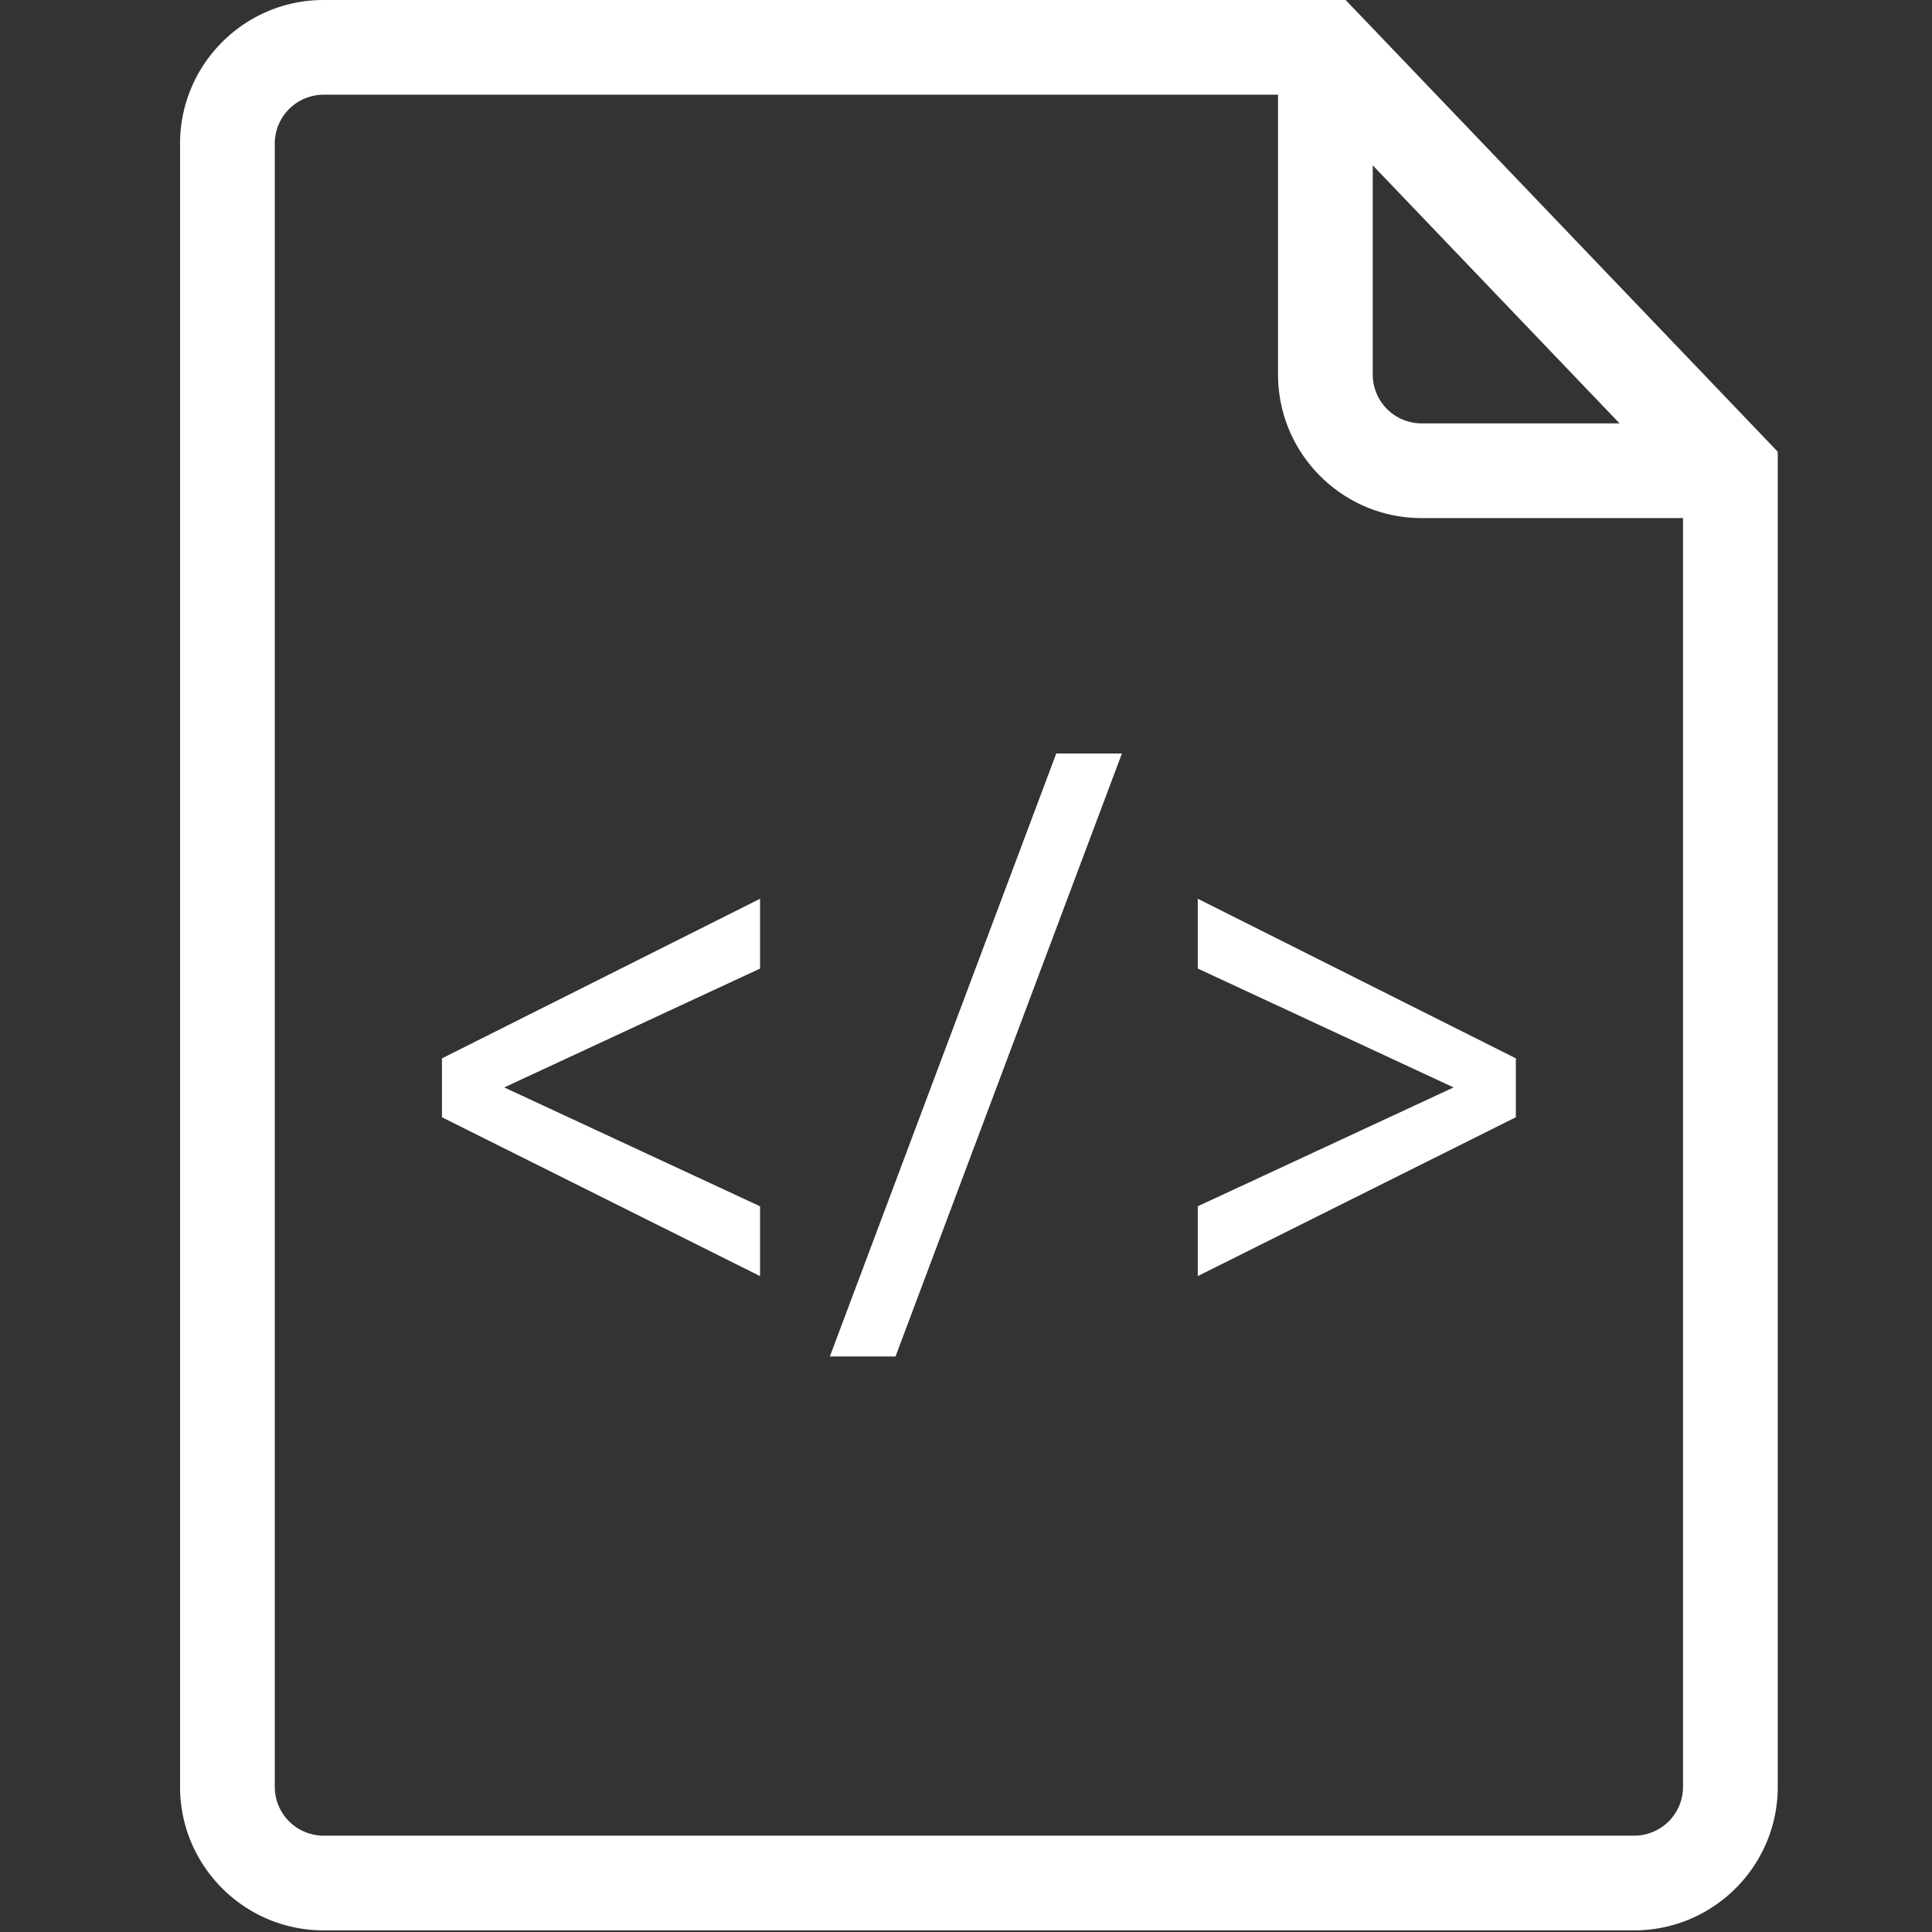
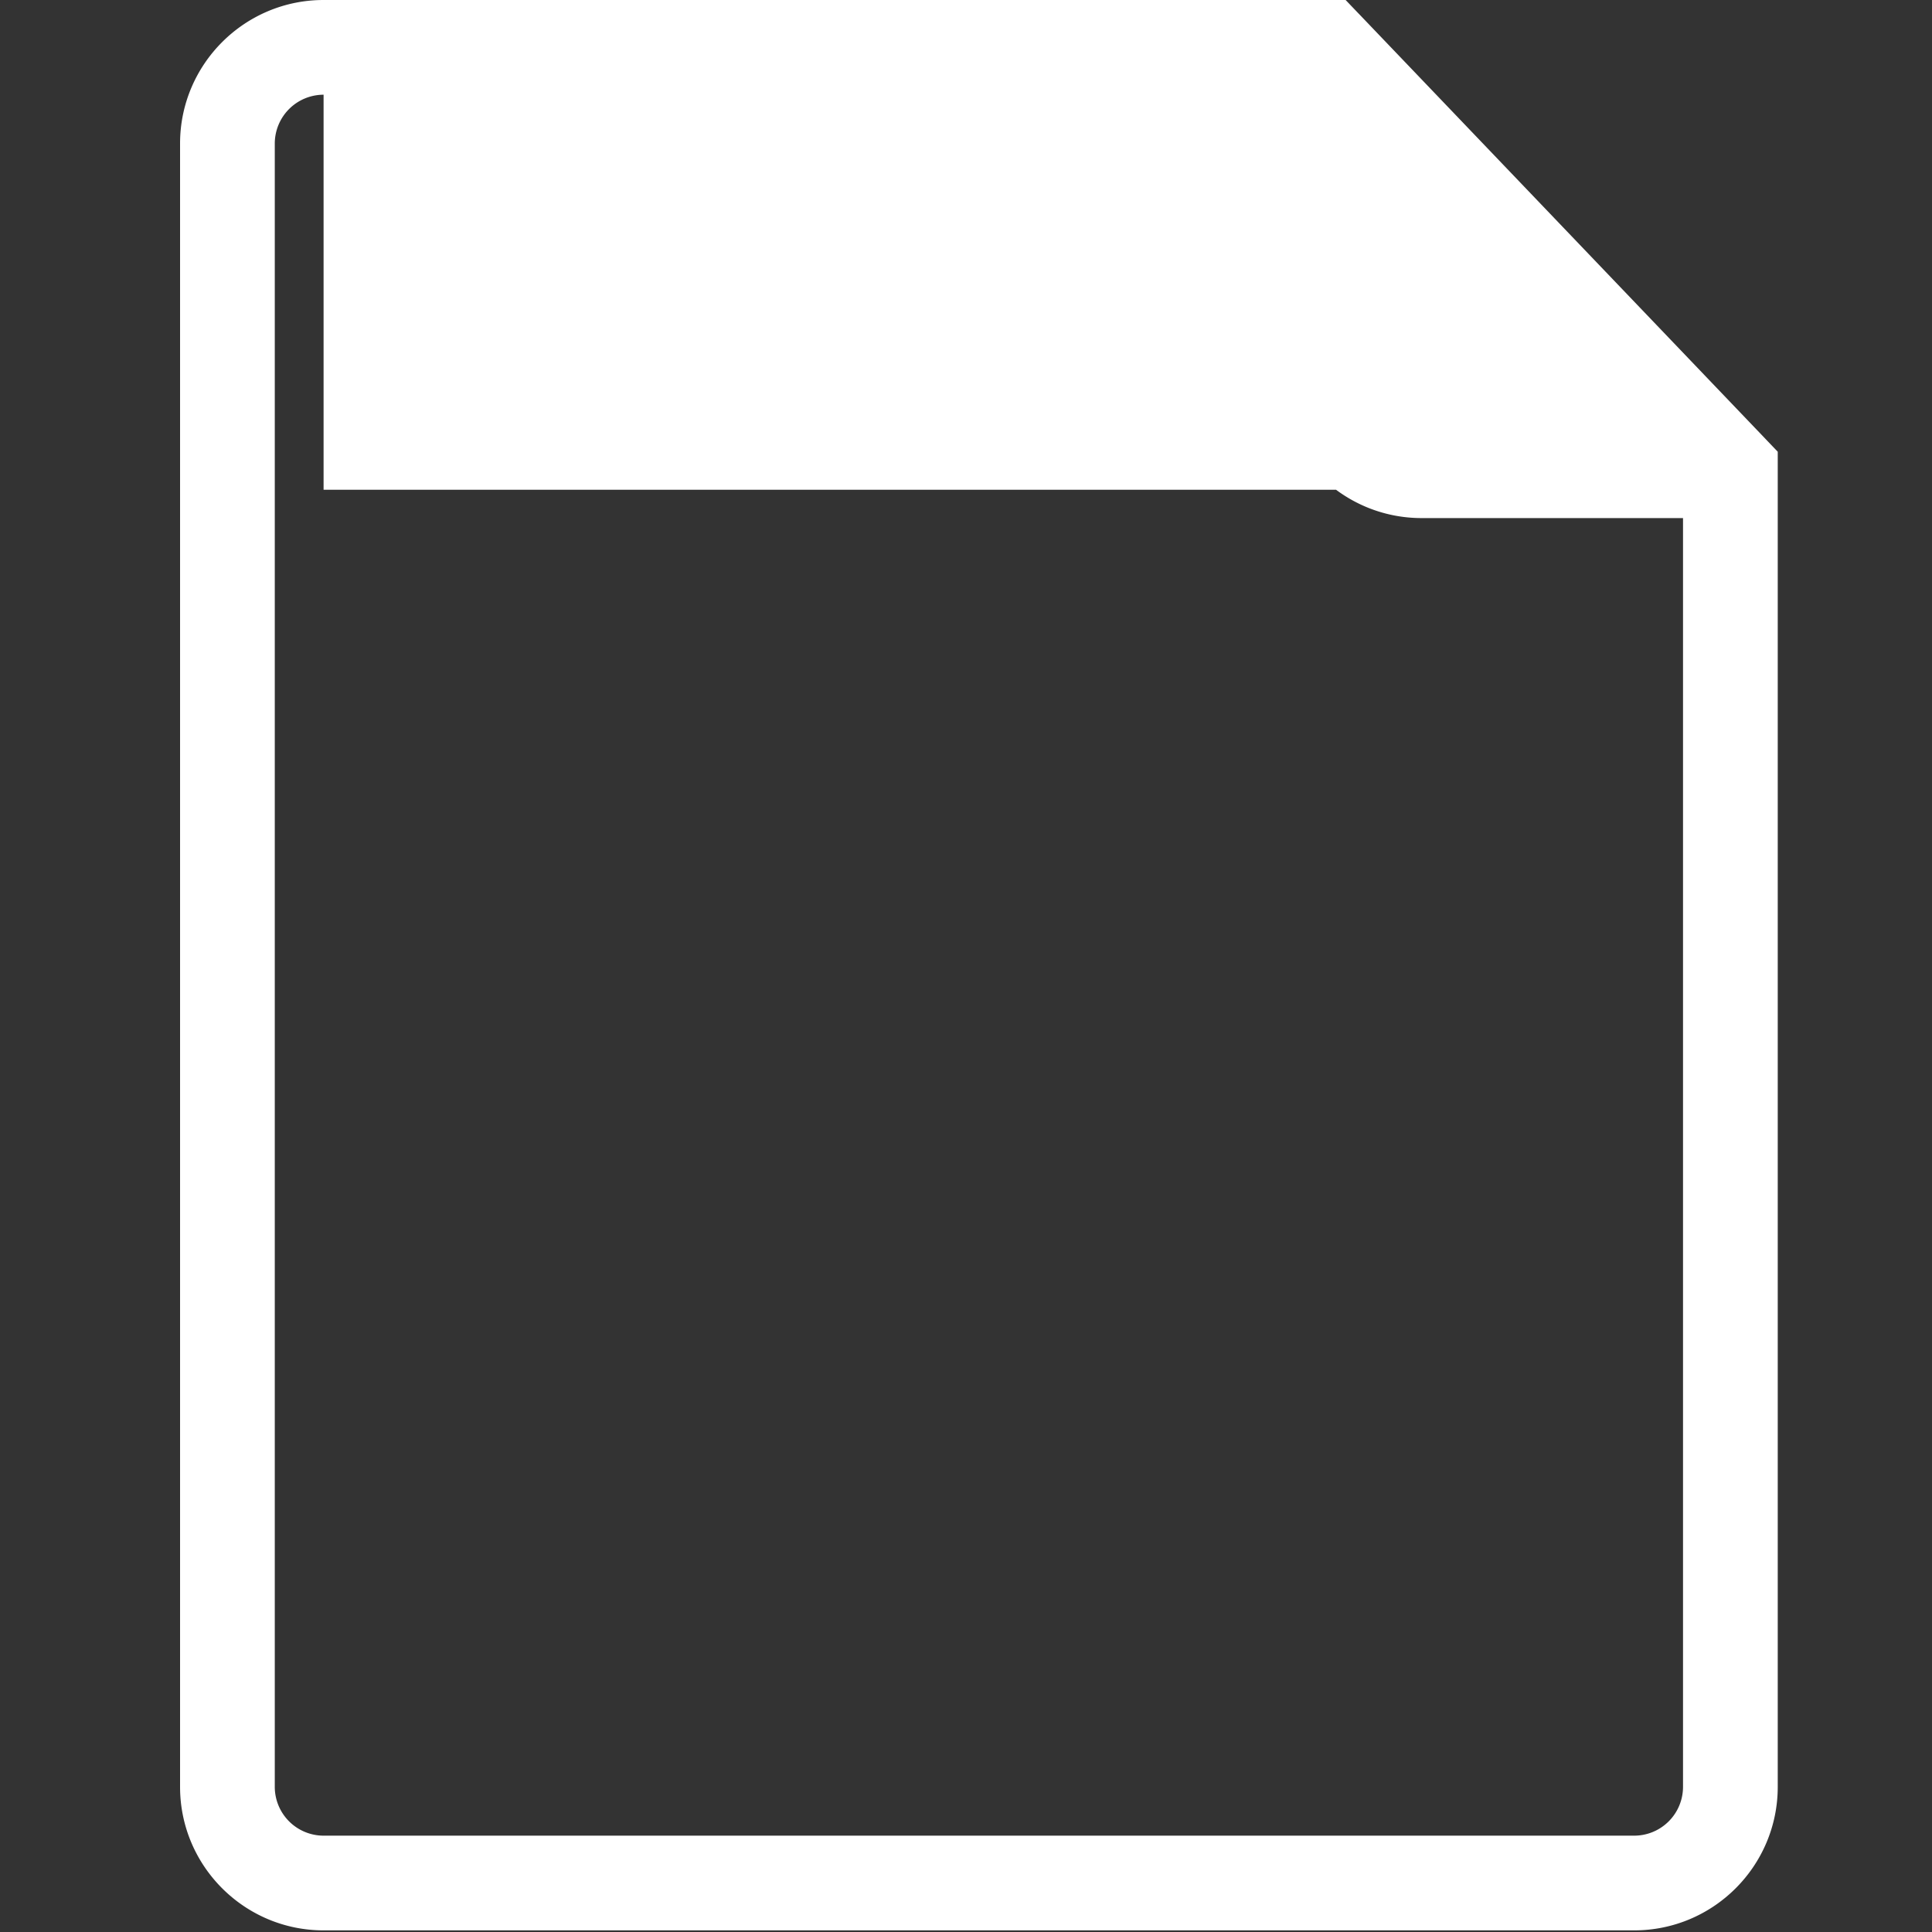
<svg xmlns="http://www.w3.org/2000/svg" t="1579184751428" class="icon" viewBox="0 0 1024 1024" version="1.1" p-id="9515" width="100" height="100">
  <rect x="0" y="0" width="1024" height="1024" fill="#333333" stroke="none" />
  <defs>
    <style type="text/css" />
  </defs>
-   <path d="M866.176 1023.135H171.505c-41.948 0-76.068-34.12-76.068-76.052V76.078C95.437 34.13 129.562 0 171.505 0h541.701l229.033 239.421v707.666c0.005 41.933-34.115 76.047-76.063 76.047zM171.505 50.196a25.907 25.907 0 0 0-25.866 25.887v871.004a25.892 25.892 0 0 0 25.866 25.851h694.666a25.892 25.892 0 0 0 25.866-25.851V259.564L691.768 50.196H171.505zM917.146 274.591h-163.686c-41.948 0-76.068-34.12-76.068-76.052V25.098a25.108 25.108 0 0 1 15.749-23.296 25.144 25.144 0 0 1 27.484 5.939l214.656 224.394a25.093 25.093 0 0 1 4.936 27.213 25.078 25.078 0 0 1-23.071 15.242z m-189.558-186.947v110.899a25.882 25.882 0 0 0 25.866 25.851h104.94l-130.806-136.75z" p-id="9516" fill="#ffffff" />
-   <path d="M234.24 560.963L402.842 476.365v37.002L267.244 576.358l135.598 63.002v37.002l-168.602-84.198v-31.201zM559.841 399.36h34.801l-120.003 319.601h-34.801L559.841 399.36zM803.441 592.159l-168.602 84.198v-37.002l135.598-63.002-135.598-63.002v-37.002l168.602 84.598v31.212z" p-id="9517" fill="#ffffff" />
+   <path d="M866.176 1023.135H171.505c-41.948 0-76.068-34.12-76.068-76.052V76.078C95.437 34.13 129.562 0 171.505 0h541.701l229.033 239.421v707.666c0.005 41.933-34.115 76.047-76.063 76.047zM171.505 50.196a25.907 25.907 0 0 0-25.866 25.887v871.004a25.892 25.892 0 0 0 25.866 25.851h694.666a25.892 25.892 0 0 0 25.866-25.851V259.564H171.505zM917.146 274.591h-163.686c-41.948 0-76.068-34.12-76.068-76.052V25.098a25.108 25.108 0 0 1 15.749-23.296 25.144 25.144 0 0 1 27.484 5.939l214.656 224.394a25.093 25.093 0 0 1 4.936 27.213 25.078 25.078 0 0 1-23.071 15.242z m-189.558-186.947v110.899a25.882 25.882 0 0 0 25.866 25.851h104.94l-130.806-136.75z" p-id="9516" fill="#ffffff" />
</svg>